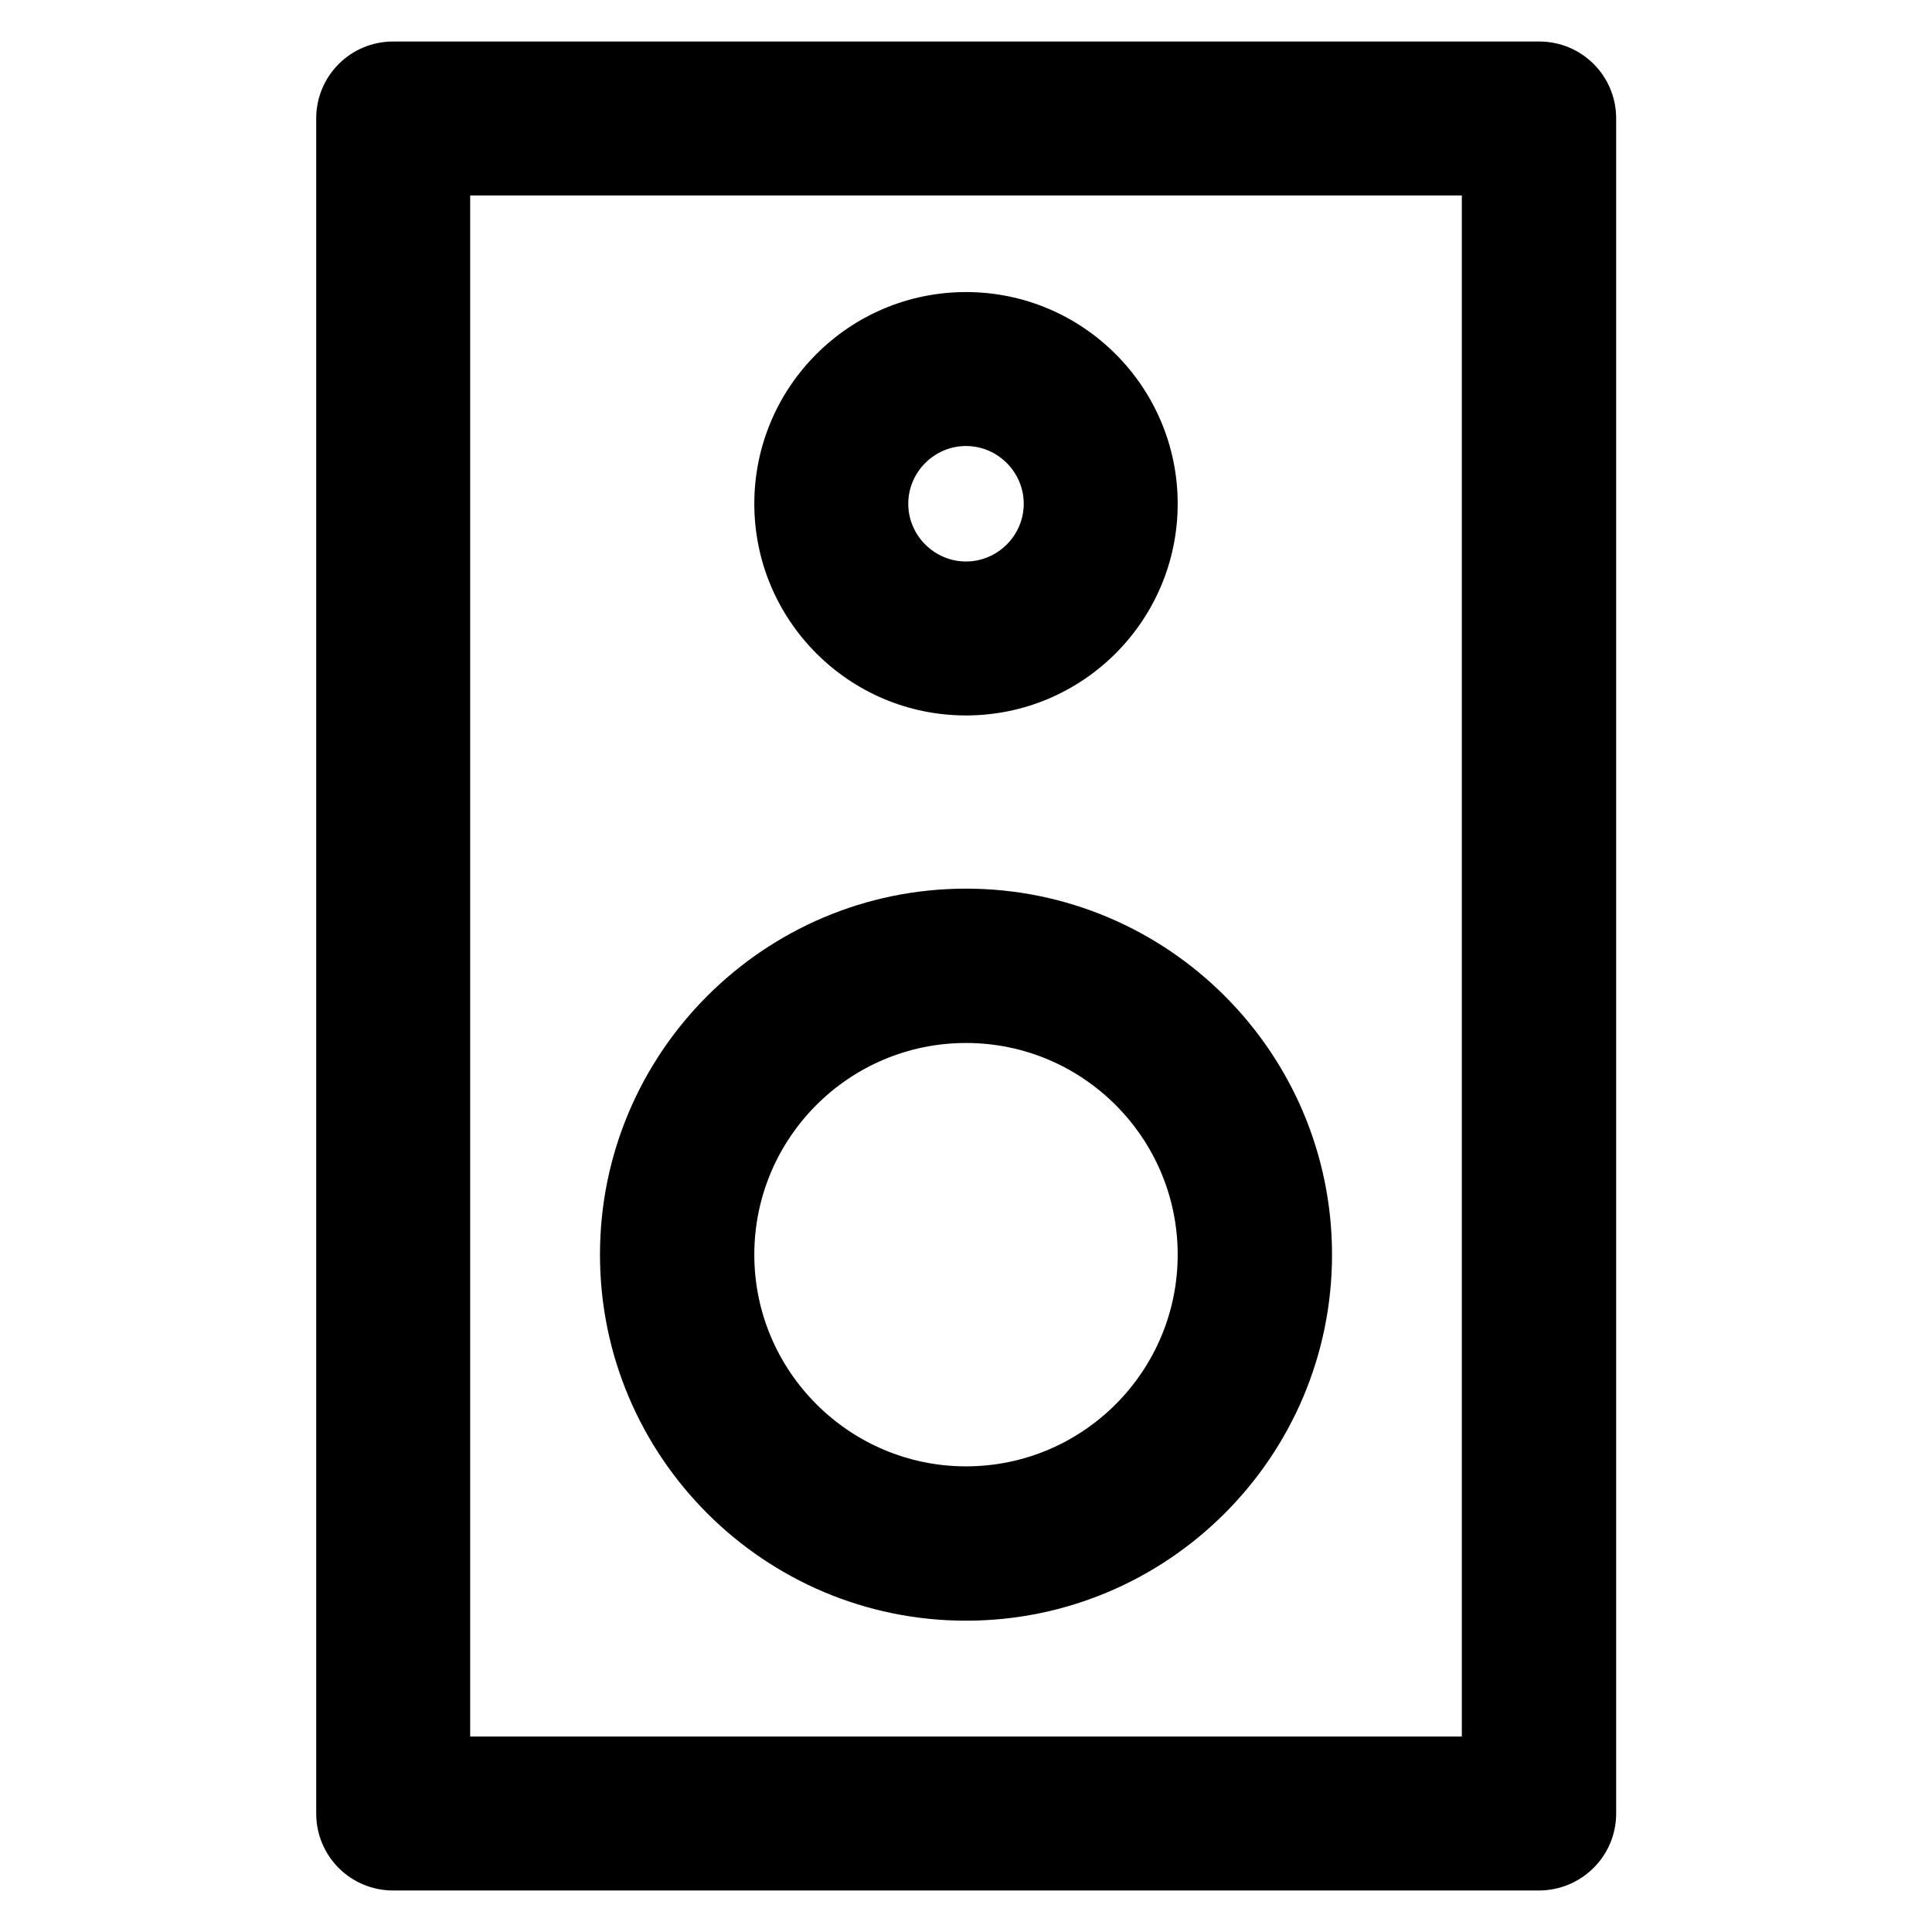
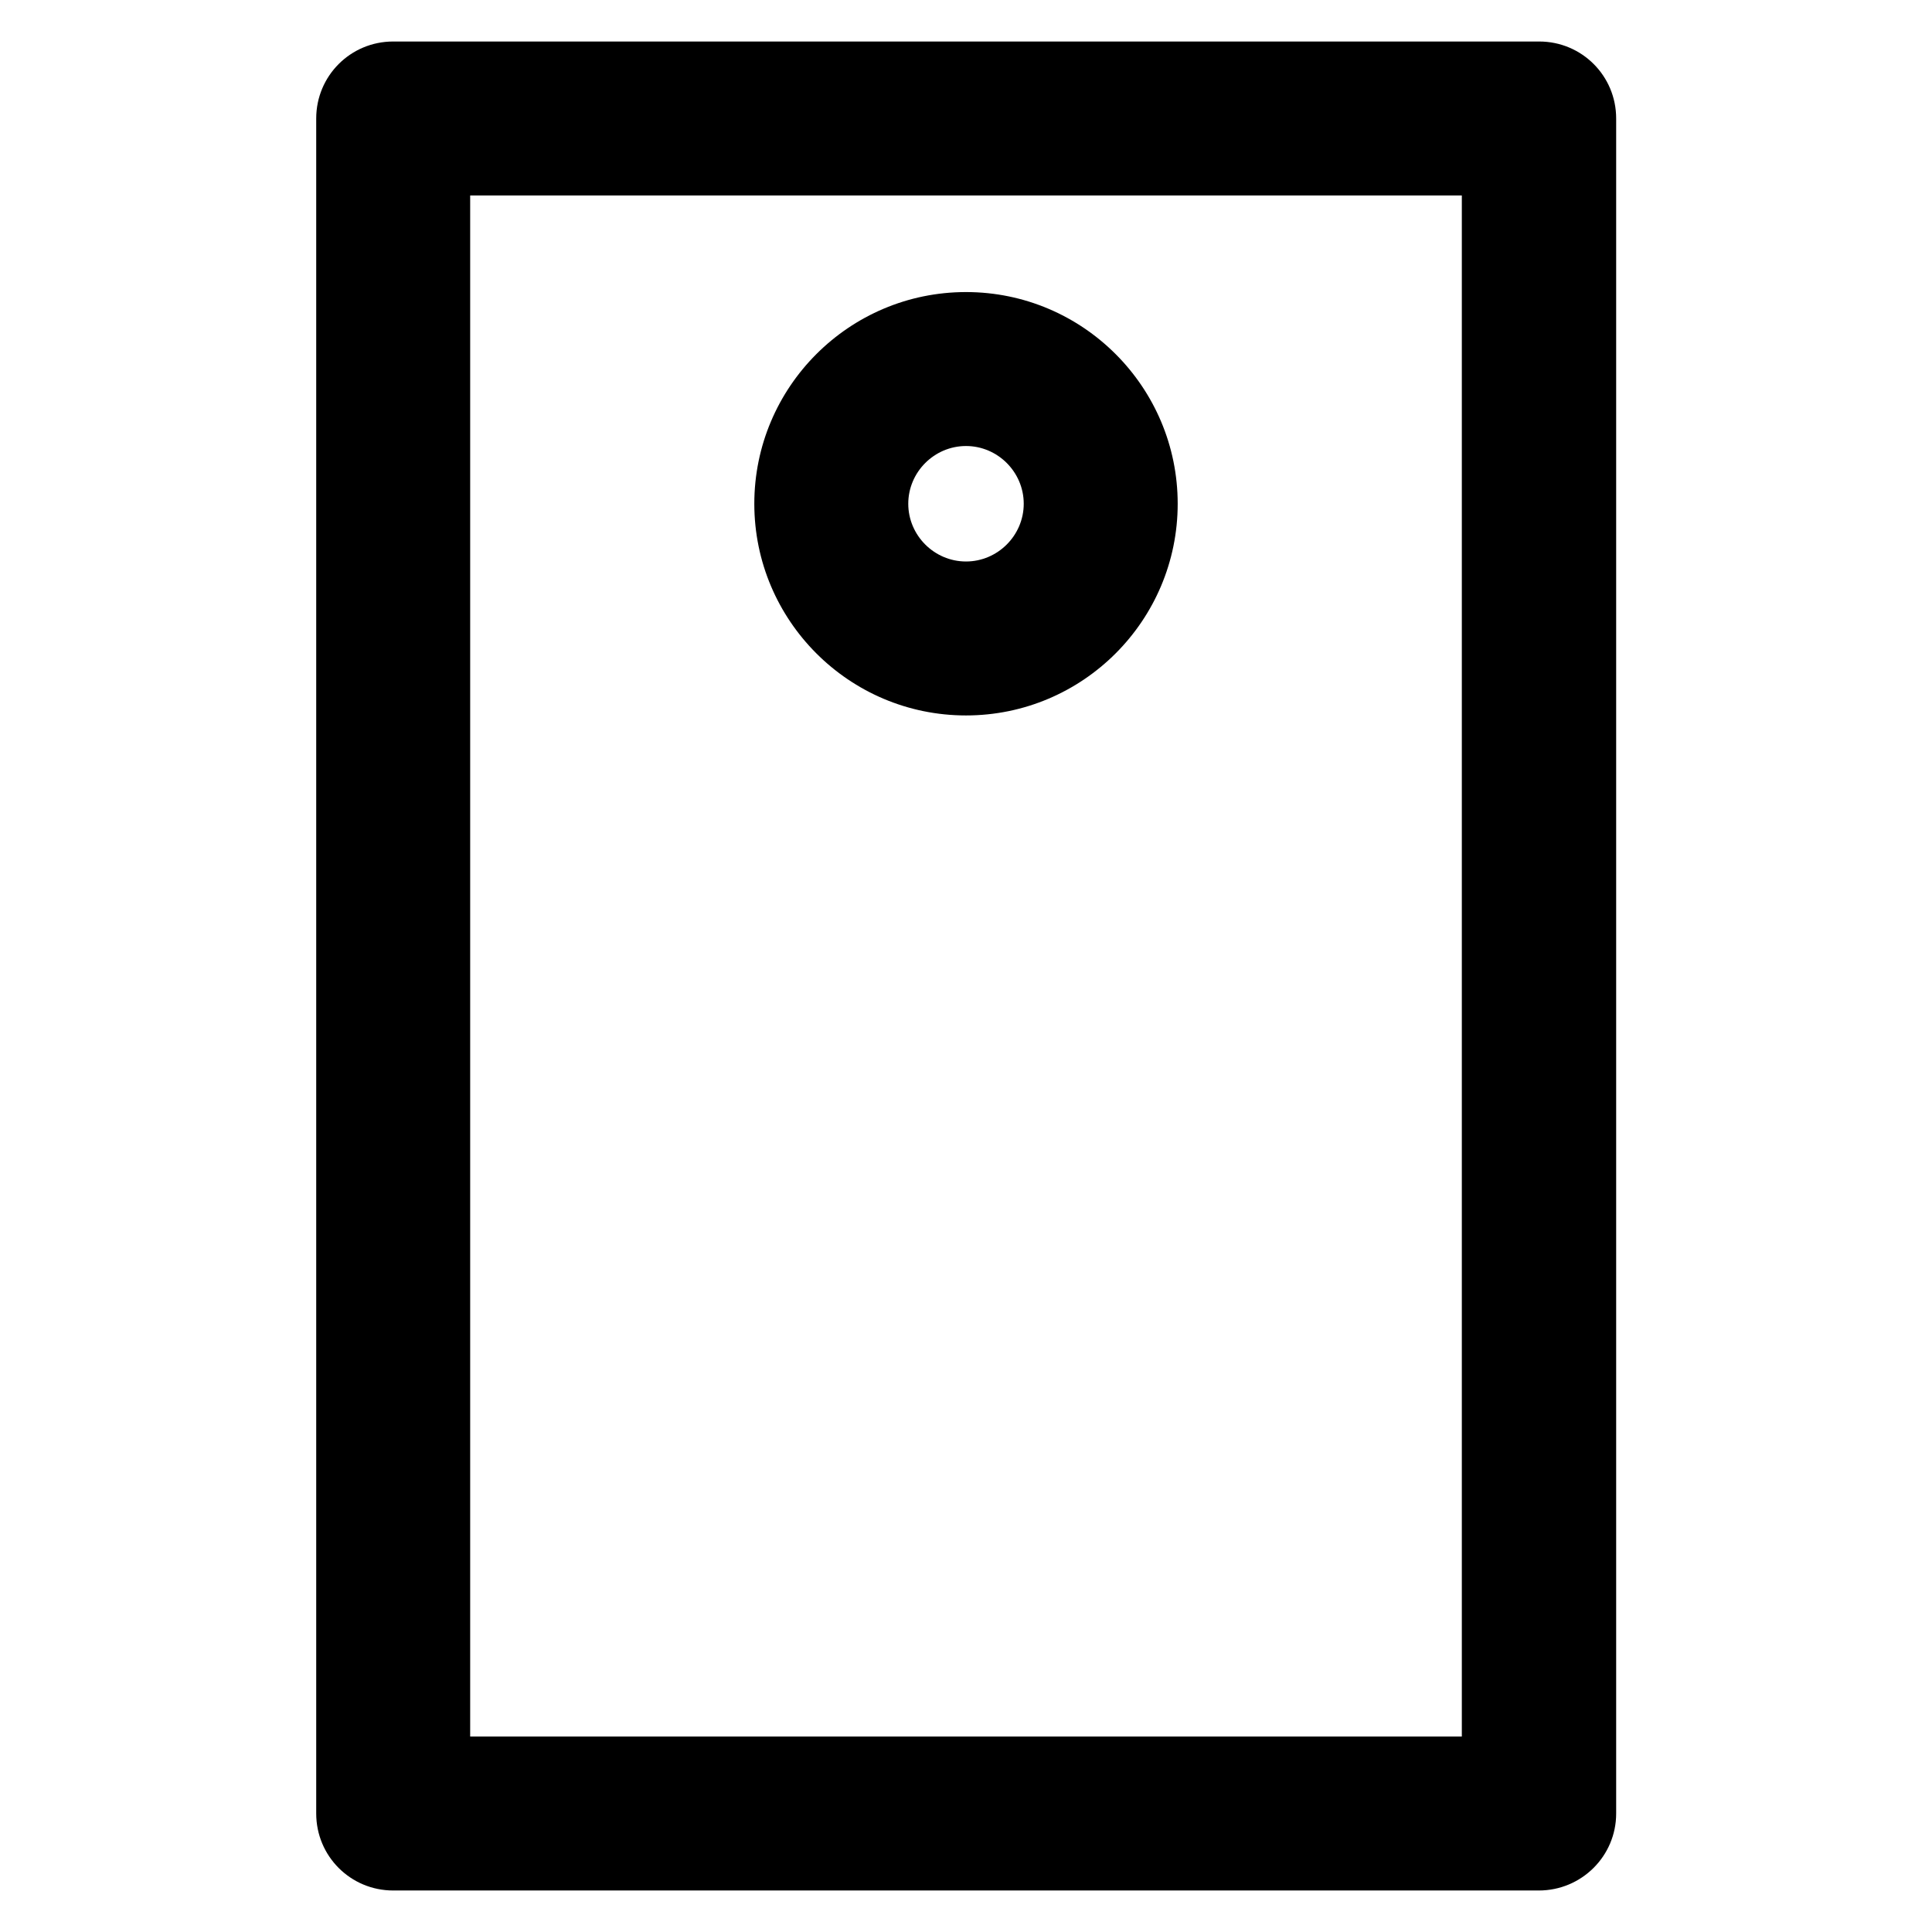
<svg xmlns="http://www.w3.org/2000/svg" fill="#000000" height="800px" width="800px" version="1.1" viewBox="0 0 512 512" enable-background="new 0 0 512 512">
  <g>
    <g>
      <g>
        <path d="M407.8,501H104.2c-11.3,0-20.4-9.1-20.4-20.4V31.4c0-11.3,9.1-20.4,20.4-20.4h303.7c11.3,0,20.4,9.1,20.4,20.4v449.2     C428.3,491.9,419.1,501,407.8,501z M124.6,460.2h262.8V51.8H124.6V460.2z" />
      </g>
      <g>
-         <path d="m256,429.5c-53.5,0-97-43.5-97-97s43.5-97 97-97c53.5,0 97,43.5 97,97s-43.5,97-97,97zm0-153.1c-31,0-56.1,25.2-56.1,56.1s25.2,56.1 56.1,56.1c31,0 56.1-25.2 56.1-56.1s-25.1-56.1-56.1-56.1z" />
-       </g>
+         </g>
      <g>
        <path d="m256,189.6c-31,0-56.1-25.2-56.1-56.1s25.1-56.1 56.1-56.1c31,0 56.1,25.2 56.1,56.1s-25.1,56.1-56.1,56.1zm0-71.4c-8.4,0-15.3,6.9-15.3,15.3 0,8.4 6.9,15.3 15.3,15.3 8.4,0 15.3-6.9 15.3-15.3 0-8.4-6.9-15.3-15.3-15.3z" />
      </g>
    </g>
  </g>
</svg>